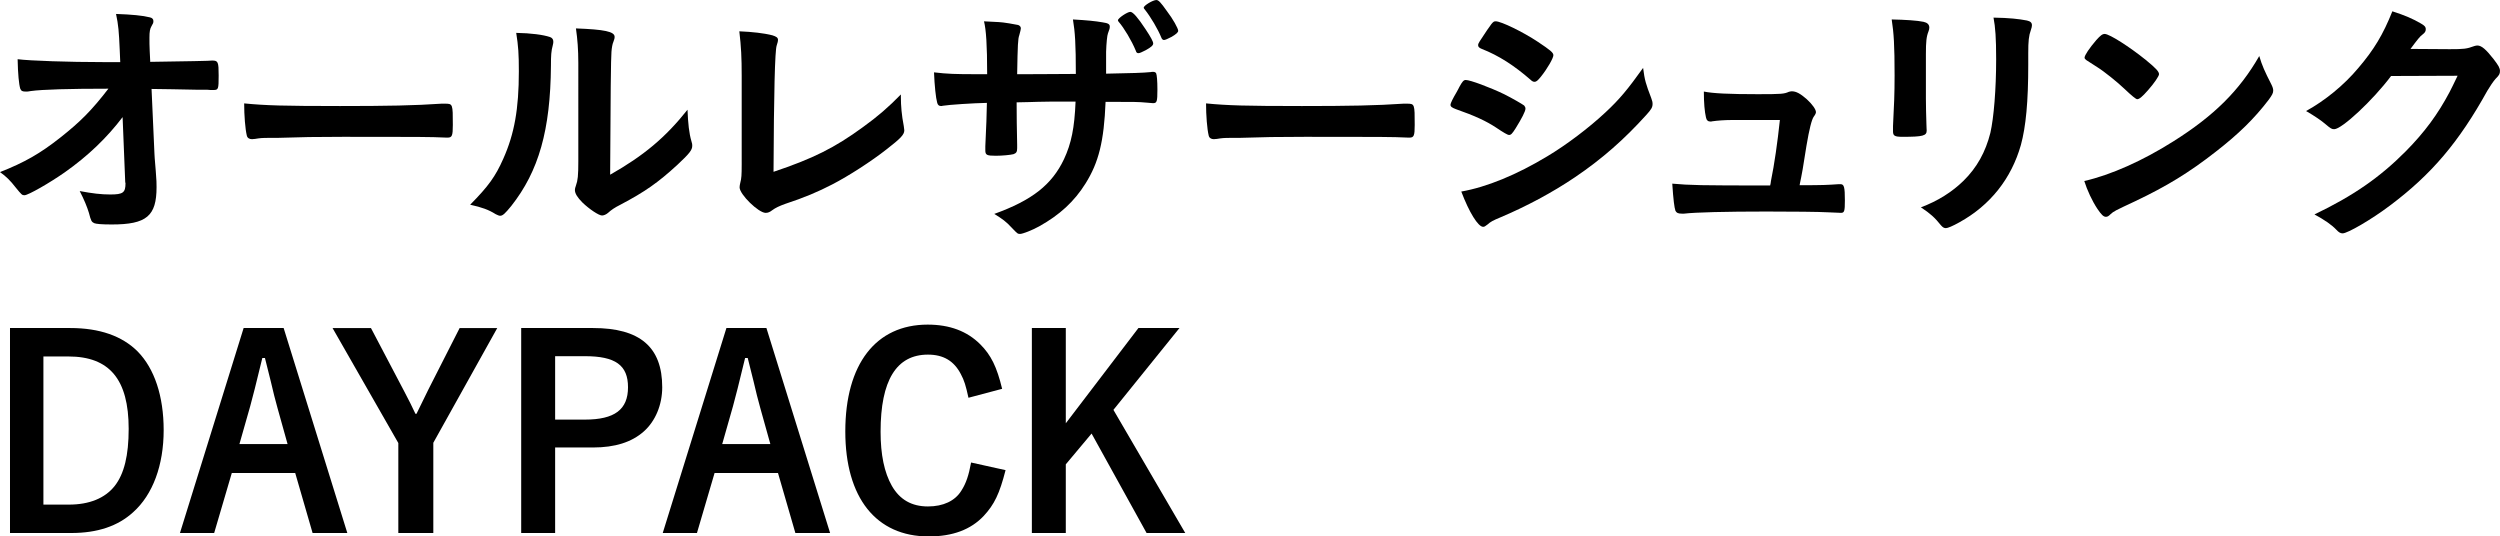
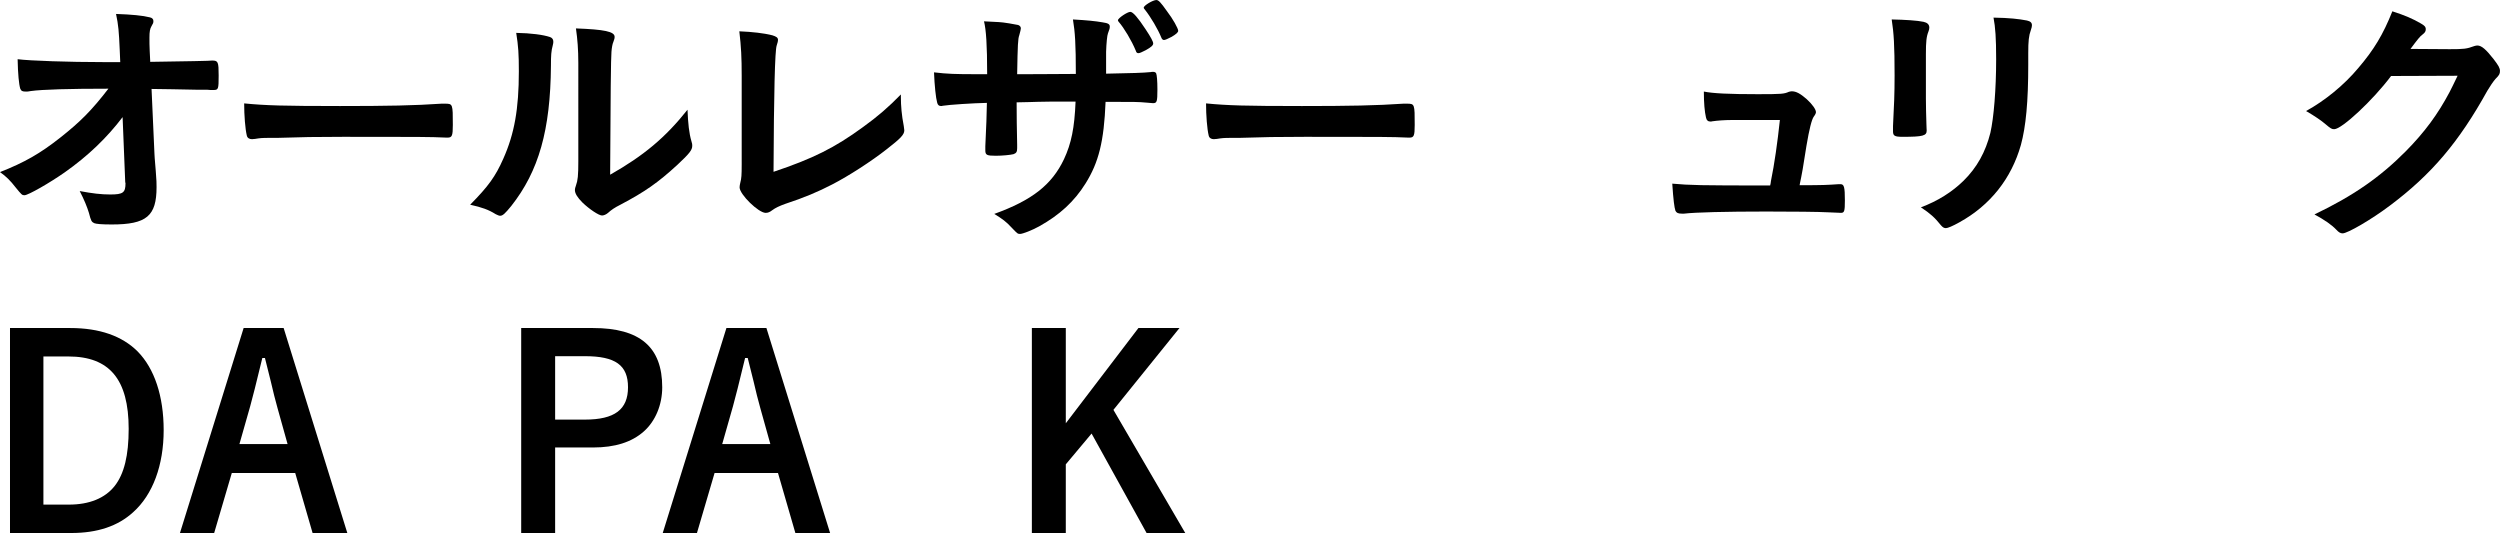
<svg xmlns="http://www.w3.org/2000/svg" id="_イヤー_2" viewBox="0 0 209.049 44.856">
  <g id="design">
    <g>
      <path d="M10.254,9.791c-1.32,1.738-2.905,3.257-4.841,4.621-1.254,.88-3.059,1.914-3.367,1.914-.198,0-.242-.044-.726-.638-.462-.594-.792-.924-1.32-1.298,2.068-.814,3.367-1.562,5.039-2.882,1.672-1.32,2.618-2.266,4.026-4.092-3.234,0-5.545,.065-6.491,.198-.198,.044-.308,.044-.396,.044-.308,0-.396-.044-.484-.242-.11-.353-.198-1.254-.22-2.465,1.012,.132,4.334,.242,7.107,.242h1.474l-.044-1.034c-.066-1.518-.11-2.068-.308-2.992,1.298,.044,2.244,.132,2.838,.286,.198,.044,.286,.154,.286,.308,0,.154-.022,.198-.154,.418-.132,.22-.176,.462-.176,.969,0,.33,0,.726,.022,1.122l.044,.902c3.873-.066,4.334-.066,4.797-.088q.22-.022,.374-.022c.506,0,.55,.11,.55,1.254,0,1.145-.022,1.21-.44,1.21h-.132c-.066,0-.198,0-.374-.022h-.814c-1.298-.022-3.08-.066-3.851-.066l.242,5.413c0,.198,.022,.308,.11,1.452,.066,.858,.066,.968,.066,1.342,0,2.42-.836,3.125-3.741,3.125-.858,0-1.32-.044-1.474-.11-.22-.11-.264-.176-.44-.858-.154-.506-.396-1.1-.771-1.826,1.056,.198,1.782,.286,2.553,.286,1.078,0,1.276-.154,1.276-.946,0,0,0-.044-.022-.066l-.22-5.457Z" />
      <path d="M28.36,8.867c4.026,0,6.337-.044,8.559-.198h.286c.66,0,.66,.022,.66,1.782,0,.902-.066,1.056-.44,1.056h-.088c-1.452-.066-2.266-.066-8.625-.066-2.333,0-3.499,.022-5.523,.088h-.638c-.704,0-.814,.022-1.232,.088-.11,0-.198,.022-.242,.022-.242,0-.396-.11-.44-.309-.132-.55-.22-1.672-.22-2.684,1.782,.176,3.345,.22,7.943,.22Z" />
      <path d="M46.004,3.102c.176,.066,.264,.198,.264,.375,0,.088,0,.132-.044,.308-.132,.484-.154,.836-.154,1.716-.044,5.369-1.012,8.801-3.322,11.728-.506,.616-.704,.813-.924,.813-.088,0-.198-.044-.374-.132-.594-.374-1.144-.572-2.134-.792,1.518-1.54,2.112-2.354,2.772-3.851,.924-2.068,1.298-4.158,1.298-7.305,0-1.453-.044-2.112-.22-3.213,1.232,.022,2.245,.154,2.838,.352Zm2.354,2.134c0-1.078-.066-1.936-.198-2.86,2.376,.088,3.234,.264,3.234,.704,0,.132-.022,.198-.11,.44-.066,.132-.132,.484-.154,.814q-.066,.594-.11,10.275c2.794-1.584,4.621-3.103,6.469-5.435,.044,1.145,.132,1.98,.33,2.641,.066,.198,.066,.264,.066,.374,0,.352-.22,.638-1.232,1.584-1.628,1.497-2.728,2.267-4.774,3.345-.484,.242-.77,.44-1.034,.682-.154,.132-.352,.22-.506,.22-.264,0-1.057-.528-1.628-1.078-.44-.44-.638-.771-.638-1.057,0-.11,.022-.176,.088-.374,.154-.418,.198-.814,.198-2.024V5.236Z" />
      <path d="M62.02,6.337c0-1.519-.044-2.421-.198-3.719,1.078,.044,2.046,.154,2.75,.33,.352,.11,.484,.198,.484,.396,0,.088-.022,.198-.11,.462q-.22,.638-.264,10.562c3.278-1.1,5.105-2.002,7.481-3.741,1.254-.902,2.157-1.694,3.168-2.728v.198c0,.771,.066,1.541,.242,2.442,.022,.198,.044,.286,.044,.353,0,.374-.308,.682-1.496,1.606-1.232,.968-3.125,2.2-4.533,2.926-1.188,.616-2.333,1.101-3.938,1.628-.484,.176-.814,.33-1.078,.528-.198,.154-.352,.22-.55,.22-.594,0-2.178-1.541-2.178-2.134,0-.11,.022-.22,.066-.418,.088-.308,.11-.616,.11-1.496V6.337Z" />
      <path d="M82.546,6.205c0-2.442-.088-3.718-.264-4.422q.396,.021,1.254,.065c.264,0,1.453,.198,1.606,.242,.154,.066,.22,.154,.22,.286q0,.11-.132,.572c-.11,.308-.132,.77-.176,3.256,.55,0,2.178,0,4.907-.022,0-2.508-.066-3.499-.242-4.555,1.188,.066,1.848,.132,2.486,.242,.462,.066,.594,.154,.594,.352,0,.154-.022,.22-.154,.572-.066,.154-.132,.836-.154,1.541v1.826c2.222-.044,3.059-.066,3.718-.132,.088-.021,.154-.021,.22-.021,.11,0,.198,.044,.242,.11,.066,.132,.11,.66,.11,1.364,0,1.034-.044,1.145-.374,1.145q-.044,0-.528-.044c-.749-.066-.924-.066-3.433-.066-.132,3.301-.572,5.061-1.672,6.821-.946,1.519-2.178,2.641-3.873,3.586-.594,.33-1.386,.638-1.606,.638-.198,0-.22-.022-.682-.506-.484-.528-.792-.748-1.475-1.167,3.168-1.144,4.819-2.442,5.831-4.577,.616-1.32,.88-2.618,.968-4.818h-1.43c-.198,0-.814,0-1.716,.021-.396,.022-.99,.022-1.782,.044q0,1.562,.044,3.542v.286c0,.308-.066,.418-.308,.506-.264,.066-.946,.132-1.474,.132-.77,0-.88-.066-.88-.462v-.33c.088-2.002,.11-2.354,.132-3.63-1.145,.022-3.168,.154-3.697,.242-.044,.022-.088,.022-.132,.022-.176,0-.286-.088-.33-.286-.11-.374-.22-1.43-.264-2.53,1.122,.132,1.76,.154,3.586,.154h.858Zm12.432-1.958c-.352-.858-.99-1.914-1.43-2.42-.044-.044-.066-.088-.066-.132,0-.176,.792-.704,1.034-.704,.22,0,.638,.484,1.276,1.453,.44,.66,.638,1.034,.638,1.188s-.154,.308-.638,.572c-.308,.154-.484,.242-.594,.242-.11,0-.176-.044-.22-.198Zm2.596-3.322c.506,.66,.946,1.452,.946,1.65,0,.132-.176,.286-.55,.506-.33,.176-.55,.264-.638,.264-.088,0-.176-.066-.22-.198-.286-.704-.88-1.717-1.386-2.354-.066-.066-.088-.11-.088-.154,0-.176,.77-.638,1.056-.638,.176,0,.352,.176,.88,.924Z" />
      <path d="M108.792,8.867c4.026,0,6.337-.044,8.559-.198h.286c.66,0,.66,.022,.66,1.782,0,.902-.066,1.056-.44,1.056h-.088c-1.452-.066-2.266-.066-8.625-.066-2.333,0-3.499,.022-5.523,.088h-.638c-.704,0-.814,.022-1.232,.088-.11,0-.198,.022-.242,.022-.242,0-.396-.11-.44-.309-.132-.55-.22-1.672-.22-2.684,1.782,.176,3.345,.22,7.943,.22Z" />
-       <path d="M126.745,10.715c-.308,.484-.396,.572-.572,.572q-.154,0-1.1-.638c-.77-.506-1.738-.968-3.323-1.519-.352-.132-.462-.22-.462-.374,0-.11,.176-.484,.528-1.078,.088-.176,.176-.308,.22-.418,.242-.44,.352-.572,.528-.572,.374,0,2.024,.616,3.212,1.188,.66,.33,1.496,.814,1.672,.946,.066,.088,.11,.154,.11,.264,0,.22-.308,.814-.814,1.628Zm11.332-2.508c.088,.22,.11,.352,.11,.484,0,.286-.11,.462-.528,.924-1.827,2.024-3.697,3.674-5.941,5.192-1.915,1.298-4.115,2.465-6.249,3.367-.638,.264-.836,.374-1.078,.594-.198,.154-.264,.198-.374,.198-.418,0-1.167-1.21-1.826-2.949,2.134-.374,4.643-1.408,7.195-2.949,1.584-.946,3.477-2.376,4.841-3.652,1.21-1.122,1.892-1.958,3.168-3.74,.132,1.034,.22,1.32,.682,2.53Zm-9.219-1.805c-.286,.353-.396,.44-.55,.44-.088,0-.198-.044-.33-.176-1.364-1.188-2.662-2.024-4.07-2.575-.22-.088-.308-.176-.308-.308,0-.088,.022-.154,.132-.33,1.056-1.606,1.1-1.672,1.342-1.672,.44,0,2.266,.88,3.521,1.716,1.056,.704,1.298,.902,1.298,1.122,0,.242-.506,1.123-1.034,1.782Z" />
      <path d="M144.983,10.033c-.792,0-1.32,.044-1.804,.11-.066,.022-.11,.022-.154,.022-.198,0-.33-.11-.374-.352-.11-.484-.176-1.188-.176-2.157,.748,.154,2.09,.22,4.511,.22,2.002,0,2.2-.022,2.596-.198,.088-.022,.176-.044,.242-.044,.374,0,.726,.198,1.254,.66,.462,.418,.77,.858,.77,1.078,0,.088-.044,.198-.176,.374q-.264,.352-.616,2.442c-.264,1.738-.396,2.442-.55,3.168q-.022,.066-.022,.132c1.958,0,2.333-.022,3.278-.088h.132c.308,0,.374,.22,.374,1.364,0,.902-.044,1.034-.33,1.034-.11,0-.154,0-1.056-.044-.726-.044-3.081-.066-5.171-.066-3.411,0-5.963,.066-6.887,.176h-.198c-.308,0-.44-.066-.528-.242-.088-.264-.176-.902-.264-2.266,1.54,.132,2.156,.154,8.185,.154,.044-.176,.044-.198,.066-.374,.286-1.386,.55-3.234,.748-5.104h-3.851Z" />
      <path d="M161.043,8.251c0,.506,.022,1.518,.044,2.134,0,.22,.022,.44,.022,.528,0,.44-.308,.528-2.024,.528-.66,0-.792-.088-.792-.462v-.44c.088-1.716,.132-2.662,.132-4.225,0-2.552-.066-3.542-.242-4.687,1.122,.022,2.156,.088,2.662,.198,.308,.066,.484,.22,.484,.484,0,.11-.022,.176-.066,.308-.176,.44-.22,.858-.22,1.914v3.719Zm8.559-2.86c0,3.146-.198,5.192-.616,6.733-.792,2.794-2.552,5.039-5.148,6.469-.55,.308-.968,.484-1.122,.484-.154,0-.264-.065-.418-.242-.506-.638-.902-.99-1.672-1.497,1.408-.528,2.596-1.276,3.564-2.222,1.122-1.101,1.848-2.421,2.244-4.005,.286-1.254,.484-3.631,.484-6.161,0-1.782-.066-2.662-.22-3.477,1.32,.022,2.112,.11,2.794,.242,.286,.066,.418,.176,.418,.396,0,.11-.022,.198-.088,.396-.176,.484-.22,.924-.22,1.958v.924Z" />
-       <path d="M189.931,7.062c.11,.22,.154,.374,.154,.506,0,.22-.088,.374-.374,.77-1.21,1.584-2.509,2.86-4.467,4.379-2.2,1.716-4.071,2.86-6.711,4.114-1.694,.792-1.782,.836-2.046,1.078-.176,.176-.264,.22-.396,.22-.198,0-.374-.176-.704-.66-.44-.66-.858-1.562-1.1-2.333,2.222-.506,4.885-1.694,7.459-3.322,3.388-2.134,5.523-4.247,7.173-7.129,.242,.814,.44,1.254,1.012,2.376Zm-14.654-3.696c.375-.418,.528-.528,.727-.528,.418,.022,2.068,1.078,3.432,2.179,.836,.682,1.1,.968,1.1,1.188,0,.154-.396,.748-.924,1.342-.484,.55-.726,.748-.902,.748q-.154,0-1.056-.858c-.572-.55-1.716-1.474-2.288-1.826q-.77-.506-.924-.594c-.088-.066-.132-.132-.132-.198,0-.198,.418-.814,.968-1.452Z" />
      <path d="M199.939,6.358c-1.518,2.024-4.115,4.445-4.753,4.445-.198,0-.286-.044-.726-.418-.33-.286-.902-.682-1.628-1.1,1.562-.858,3.168-2.156,4.378-3.608,1.298-1.519,2.068-2.795,2.838-4.731,1.078,.352,1.65,.594,2.376,1.012,.308,.176,.418,.286,.418,.484,0,.176-.066,.286-.264,.439-.22,.154-.44,.44-1.012,1.21l3.278,.022c1.188,0,1.408-.022,2.068-.264,.088-.022,.154-.044,.242-.044,.353,0,.727,.33,1.364,1.144,.418,.55,.528,.748,.528,.99s-.066,.353-.374,.66c-.176,.198-.462,.616-.682,.99-2.376,4.291-4.665,6.997-8.163,9.615-1.519,1.145-3.521,2.311-3.939,2.311-.176,0-.33-.088-.528-.308-.374-.396-.968-.814-1.826-1.276,3.212-1.541,5.457-3.081,7.657-5.303,1.562-1.584,2.662-3.081,3.63-4.907,.198-.374,.33-.66,.682-1.386l-5.567,.021Z" />
      <path d="M5.875,27.43c2.442,0,4.334,.66,5.633,1.958,1.408,1.43,2.178,3.741,2.178,6.579,0,2.926-.902,5.391-2.552,6.865-1.276,1.166-2.993,1.738-5.171,1.738H.836V27.43H5.875Zm-2.245,14.765h2.134c1.694,0,3.015-.528,3.829-1.562,.792-1.012,1.167-2.552,1.167-4.774,0-4.137-1.606-6.051-5.039-6.051H3.63v12.388Z" />
      <path d="M17.908,44.57h-2.86l5.325-17.141h3.345l5.325,17.141h-2.904l-1.453-5.017h-5.303l-1.474,5.017Zm6.139-7.437l-.836-2.993c-.132-.439-.44-1.672-.572-2.266q-.33-1.298-.484-1.936h-.22c-.528,2.178-.814,3.322-1.012,4.026l-.902,3.168h4.027Z" />
-       <path d="M33.749,32.623q.638,1.21,.99,1.98h.088c.132-.264,.594-1.21,.99-2.024l2.618-5.149h3.146l-5.347,9.594v7.547h-2.926v-7.525l-5.501-9.616h3.212l2.729,5.193Z" />
      <path d="M49.588,27.43c3.917,0,5.787,1.584,5.787,4.951,0,1.474-.572,2.838-1.54,3.696-1.012,.902-2.42,1.342-4.247,1.342h-3.168v7.151h-2.838V27.43h6.007Zm-.682,7.657c2.486,0,3.608-.836,3.608-2.706,0-1.849-1.056-2.597-3.608-2.597h-2.486v5.303h2.486Z" />
      <path d="M58.278,44.57h-2.86l5.325-17.141h3.345l5.325,17.141h-2.904l-1.453-5.017h-5.303l-1.474,5.017Zm6.139-7.437l-.836-2.993c-.132-.439-.44-1.672-.572-2.266q-.33-1.298-.484-1.936h-.22c-.528,2.178-.814,3.322-1.012,4.026l-.902,3.168h4.027Z" />
-       <path d="M84.085,39.312c-.506,1.98-.946,2.883-1.827,3.829-1.078,1.144-2.596,1.716-4.599,1.716-4.4,0-6.975-3.234-6.975-8.779,0-5.633,2.552-8.934,6.887-8.934,1.848,0,3.301,.55,4.401,1.65,.902,.902,1.386,1.893,1.826,3.719l-2.816,.748c-.22-1.012-.352-1.452-.638-1.98-.572-1.1-1.452-1.628-2.75-1.628-2.64,0-3.96,2.156-3.96,6.447,0,1.915,.308,3.411,.946,4.533,.66,1.144,1.65,1.716,3.014,1.716,1.276,0,2.267-.462,2.794-1.32,.396-.616,.616-1.276,.814-2.354l2.883,.638Z" />
      <path d="M95.194,27.43h3.433l-5.523,6.843,6.007,10.297h-3.234l-4.599-8.317-2.156,2.575v5.743h-2.838V27.43h2.838v7.965l6.073-7.965Z" />
    </g>
  </g>
</svg>